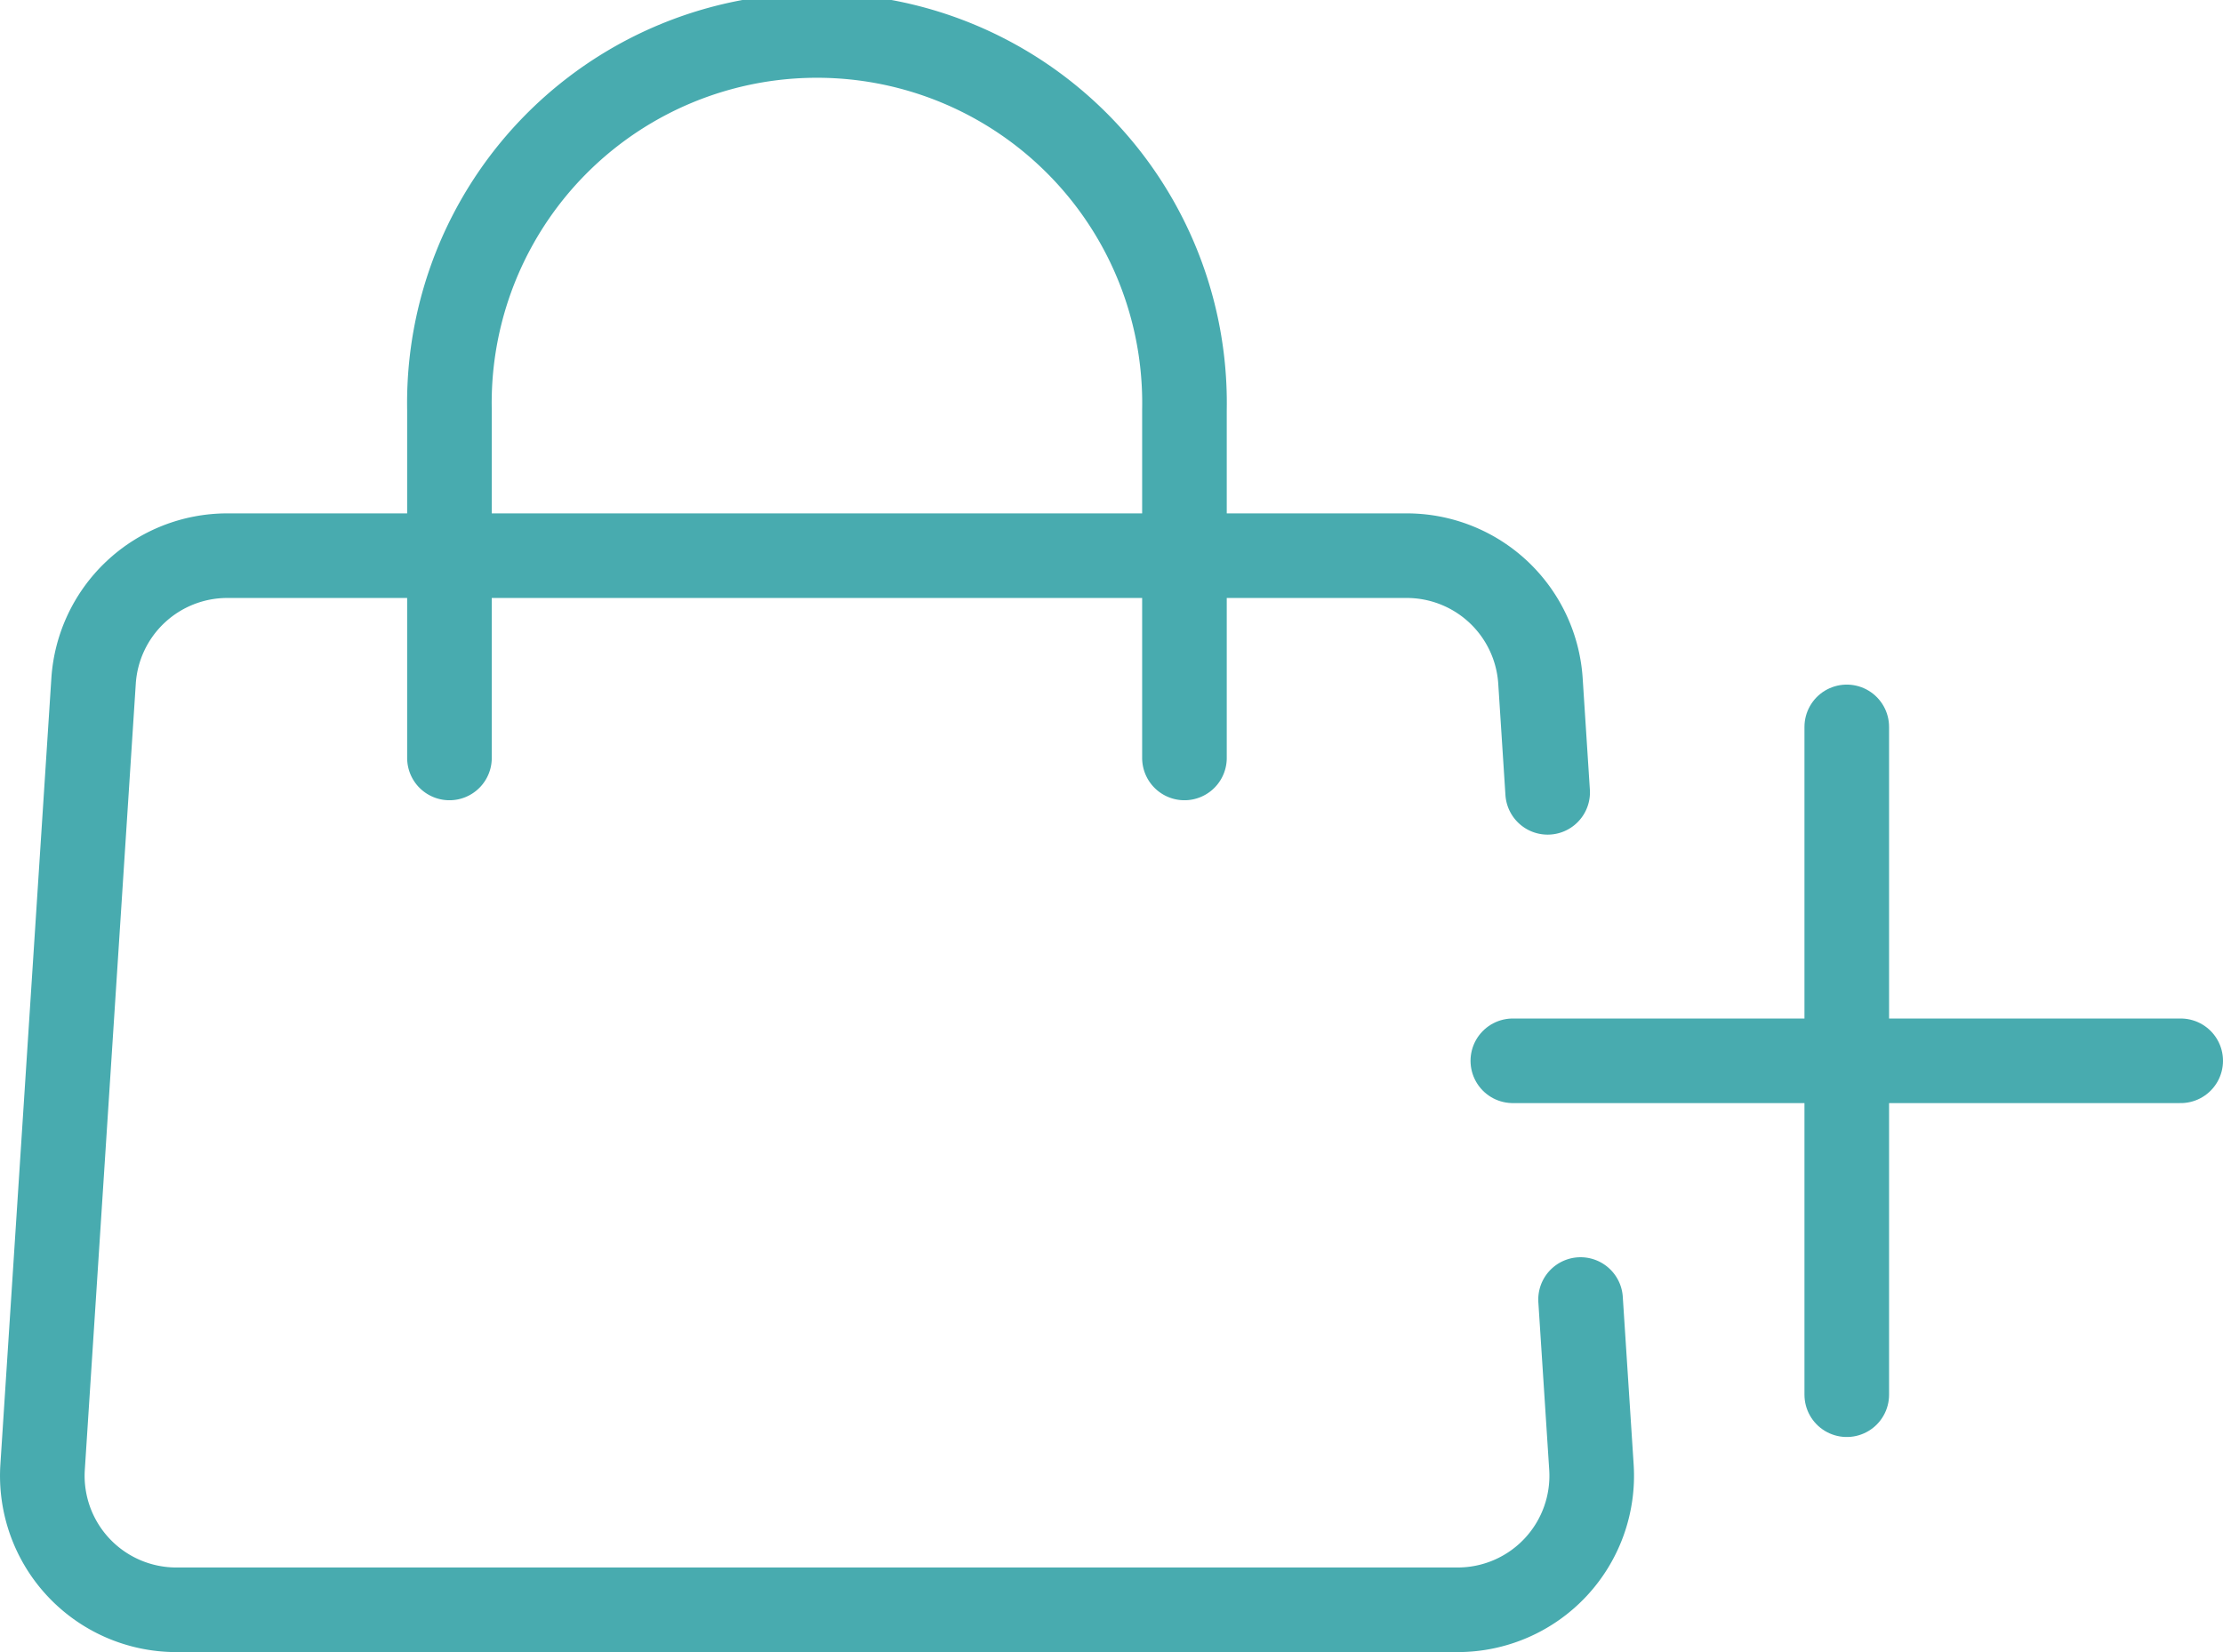
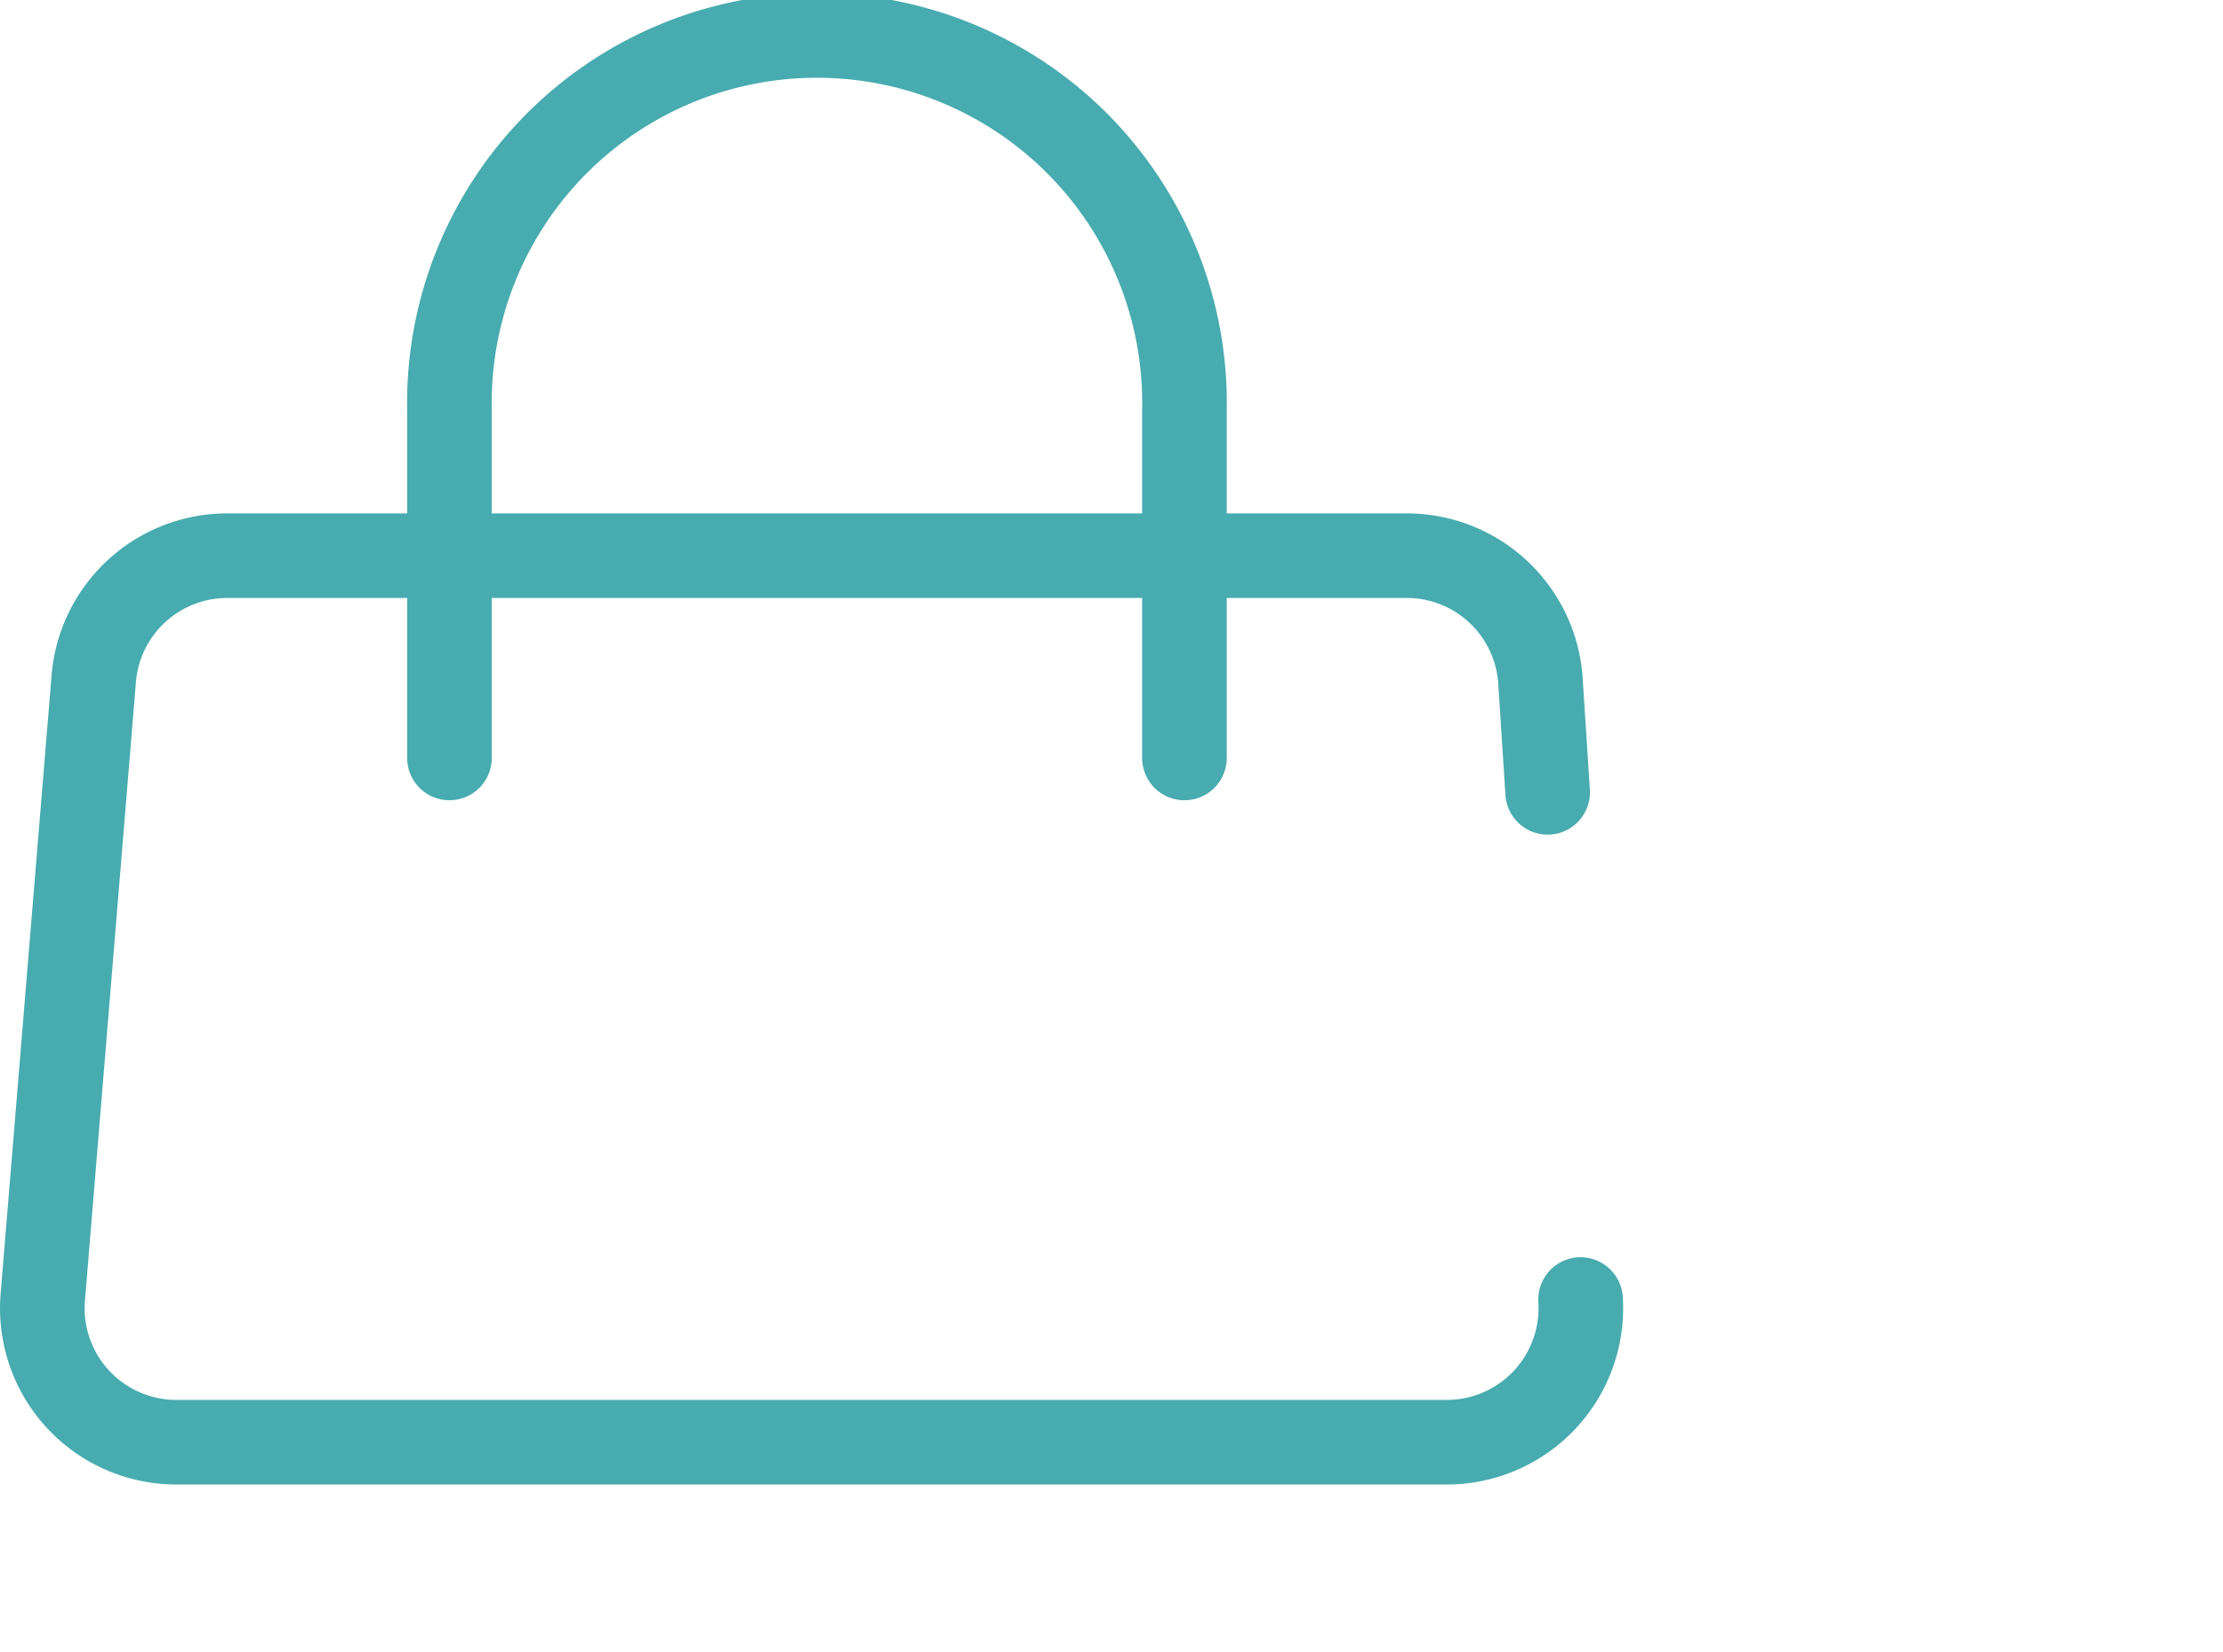
<svg xmlns="http://www.w3.org/2000/svg" id="add-basket" width="52.551" height="39.059" viewBox="0 0 52.551 39.059">
  <defs>
    <clipPath id="clip-path">
      <rect id="Rectangle_910" data-name="Rectangle 910" width="52.551" height="39.059" transform="translate(0 0)" fill="none" stroke="#48abaf" stroke-width="1" />
    </clipPath>
  </defs>
  <g id="Group_309" data-name="Group 309" transform="translate(0 0)">
-     <line id="Line_12" data-name="Line 12" y2="15.788" transform="translate(43.657 17.185)" fill="none" stroke="#48abaf" stroke-linecap="round" stroke-miterlimit="10" stroke-width="2" />
    <g id="Group_308" data-name="Group 308">
      <g id="Group_307" data-name="Group 307" clip-path="url(#clip-path)">
-         <path id="Path_138" data-name="Path 138" d="M37.364,30.723l.257,3.962a3.169,3.169,0,0,1-3.162,3.373H4.169a3.168,3.168,0,0,1-3.162-3.373L2.212,16.1a3.168,3.168,0,0,1,3.162-2.963h27.88A3.168,3.168,0,0,1,36.416,16.1l.17,2.632" fill="none" stroke="#48abaf" stroke-linecap="round" stroke-miterlimit="10" stroke-width="2" />
+         <path id="Path_138" data-name="Path 138" d="M37.364,30.723a3.169,3.169,0,0,1-3.162,3.373H4.169a3.168,3.168,0,0,1-3.162-3.373L2.212,16.1a3.168,3.168,0,0,1,3.162-2.963h27.88A3.168,3.168,0,0,1,36.416,16.1l.17,2.632" fill="none" stroke="#48abaf" stroke-linecap="round" stroke-miterlimit="10" stroke-width="2" />
        <path id="Path_139" data-name="Path 139" d="M10.625,17.919V9.689A8.689,8.689,0,1,1,28,9.689v8.23" fill="none" stroke="#48abaf" stroke-linecap="round" stroke-miterlimit="10" stroke-width="2" />
-         <line id="Line_13" data-name="Line 13" x1="15.788" transform="translate(35.763 25.079)" fill="none" stroke="#48abaf" stroke-linecap="round" stroke-miterlimit="10" stroke-width="2" />
      </g>
    </g>
  </g>
</svg>